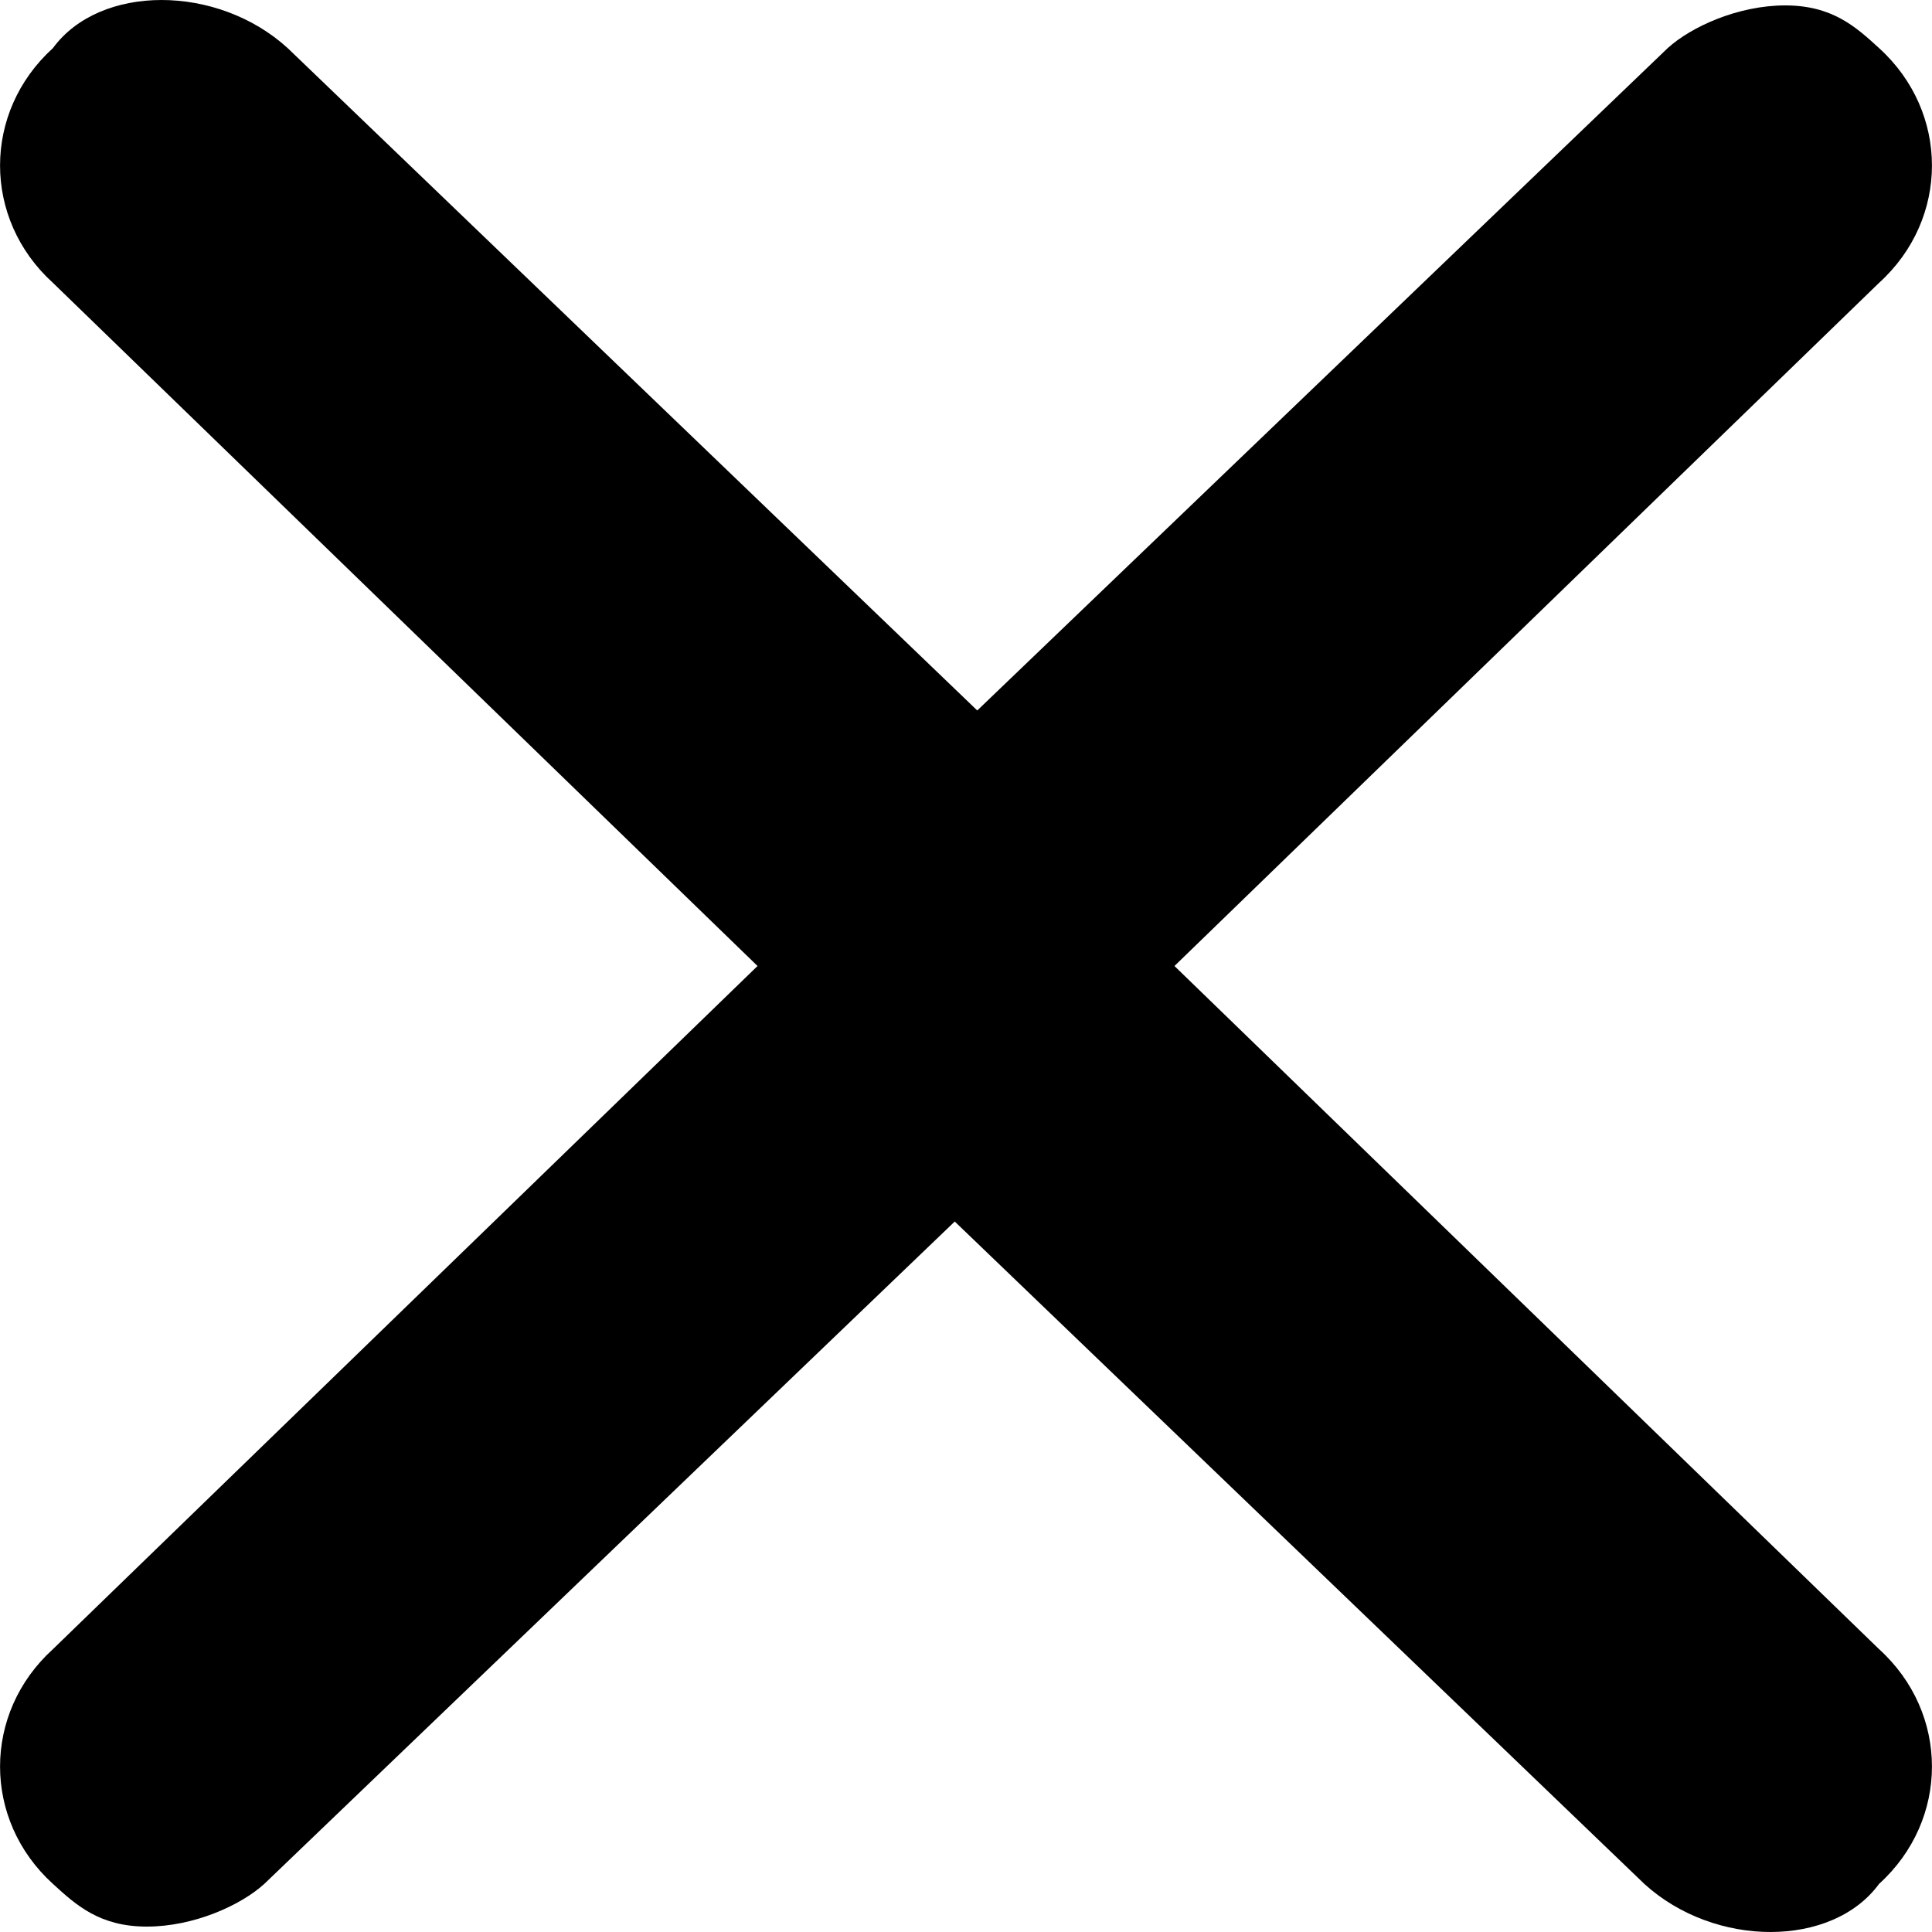
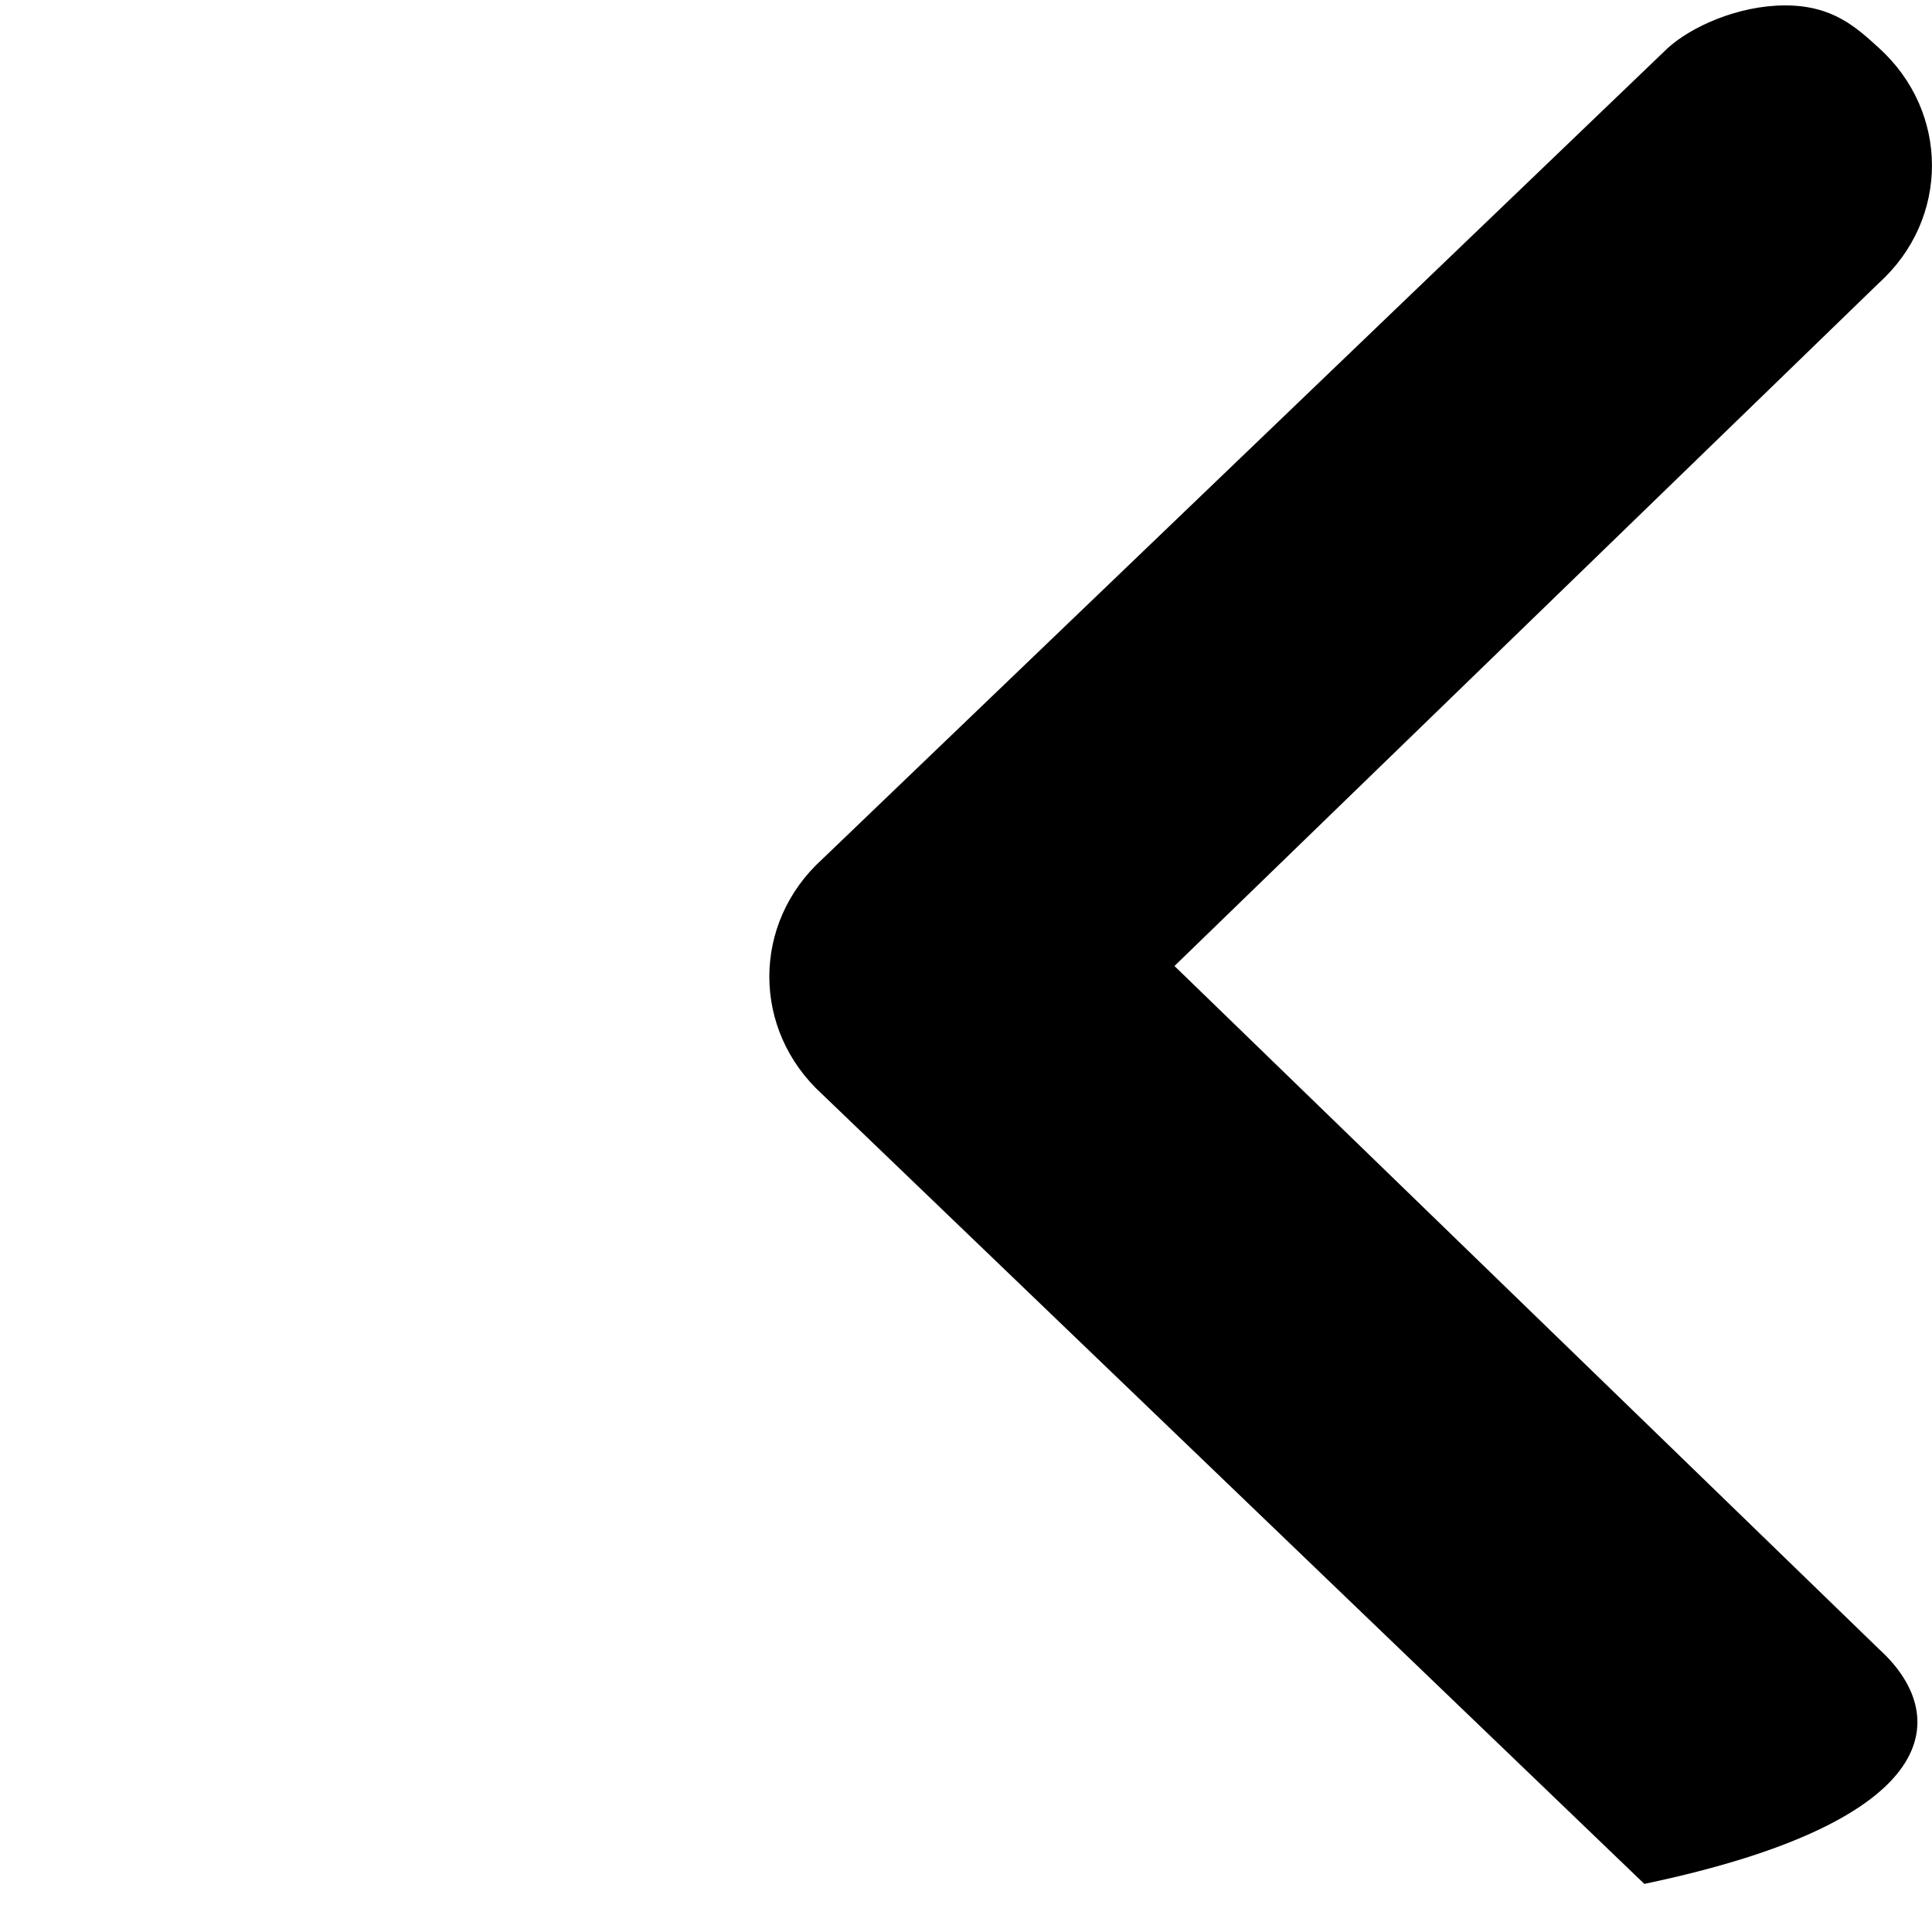
<svg xmlns="http://www.w3.org/2000/svg" width="10" height="10" viewBox="0 0 10 10" fill="none">
-   <path fill-rule="evenodd" clip-rule="evenodd" d="M0.76 9.972C1.003 9.972 1.246 9.862 1.368 9.751L5.745 5.552C6.109 5.221 6.109 4.669 5.745 4.337L1.489 0.249C1.125 -0.083 0.517 -0.083 0.274 0.249C-0.091 0.58 -0.091 1.133 0.274 1.464L3.921 5L0.274 8.536C-0.091 8.867 -0.091 9.42 0.274 9.751C0.395 9.862 0.517 9.972 0.76 9.972Z" fill="black" />
-   <path fill-rule="evenodd" clip-rule="evenodd" d="M9.24 0.028C8.997 0.028 8.754 0.138 8.632 0.249L4.255 4.448C3.891 4.779 3.891 5.331 4.255 5.663L8.511 9.751C8.875 10.083 9.483 10.083 9.726 9.751C10.091 9.42 10.091 8.867 9.726 8.536L6.079 5L9.726 1.464C10.091 1.133 10.091 0.58 9.726 0.249C9.605 0.138 9.483 0.028 9.24 0.028Z" fill="black" />
+   <path fill-rule="evenodd" clip-rule="evenodd" d="M9.24 0.028C8.997 0.028 8.754 0.138 8.632 0.249L4.255 4.448C3.891 4.779 3.891 5.331 4.255 5.663L8.511 9.751C10.091 9.42 10.091 8.867 9.726 8.536L6.079 5L9.726 1.464C10.091 1.133 10.091 0.58 9.726 0.249C9.605 0.138 9.483 0.028 9.24 0.028Z" fill="black" />
</svg>